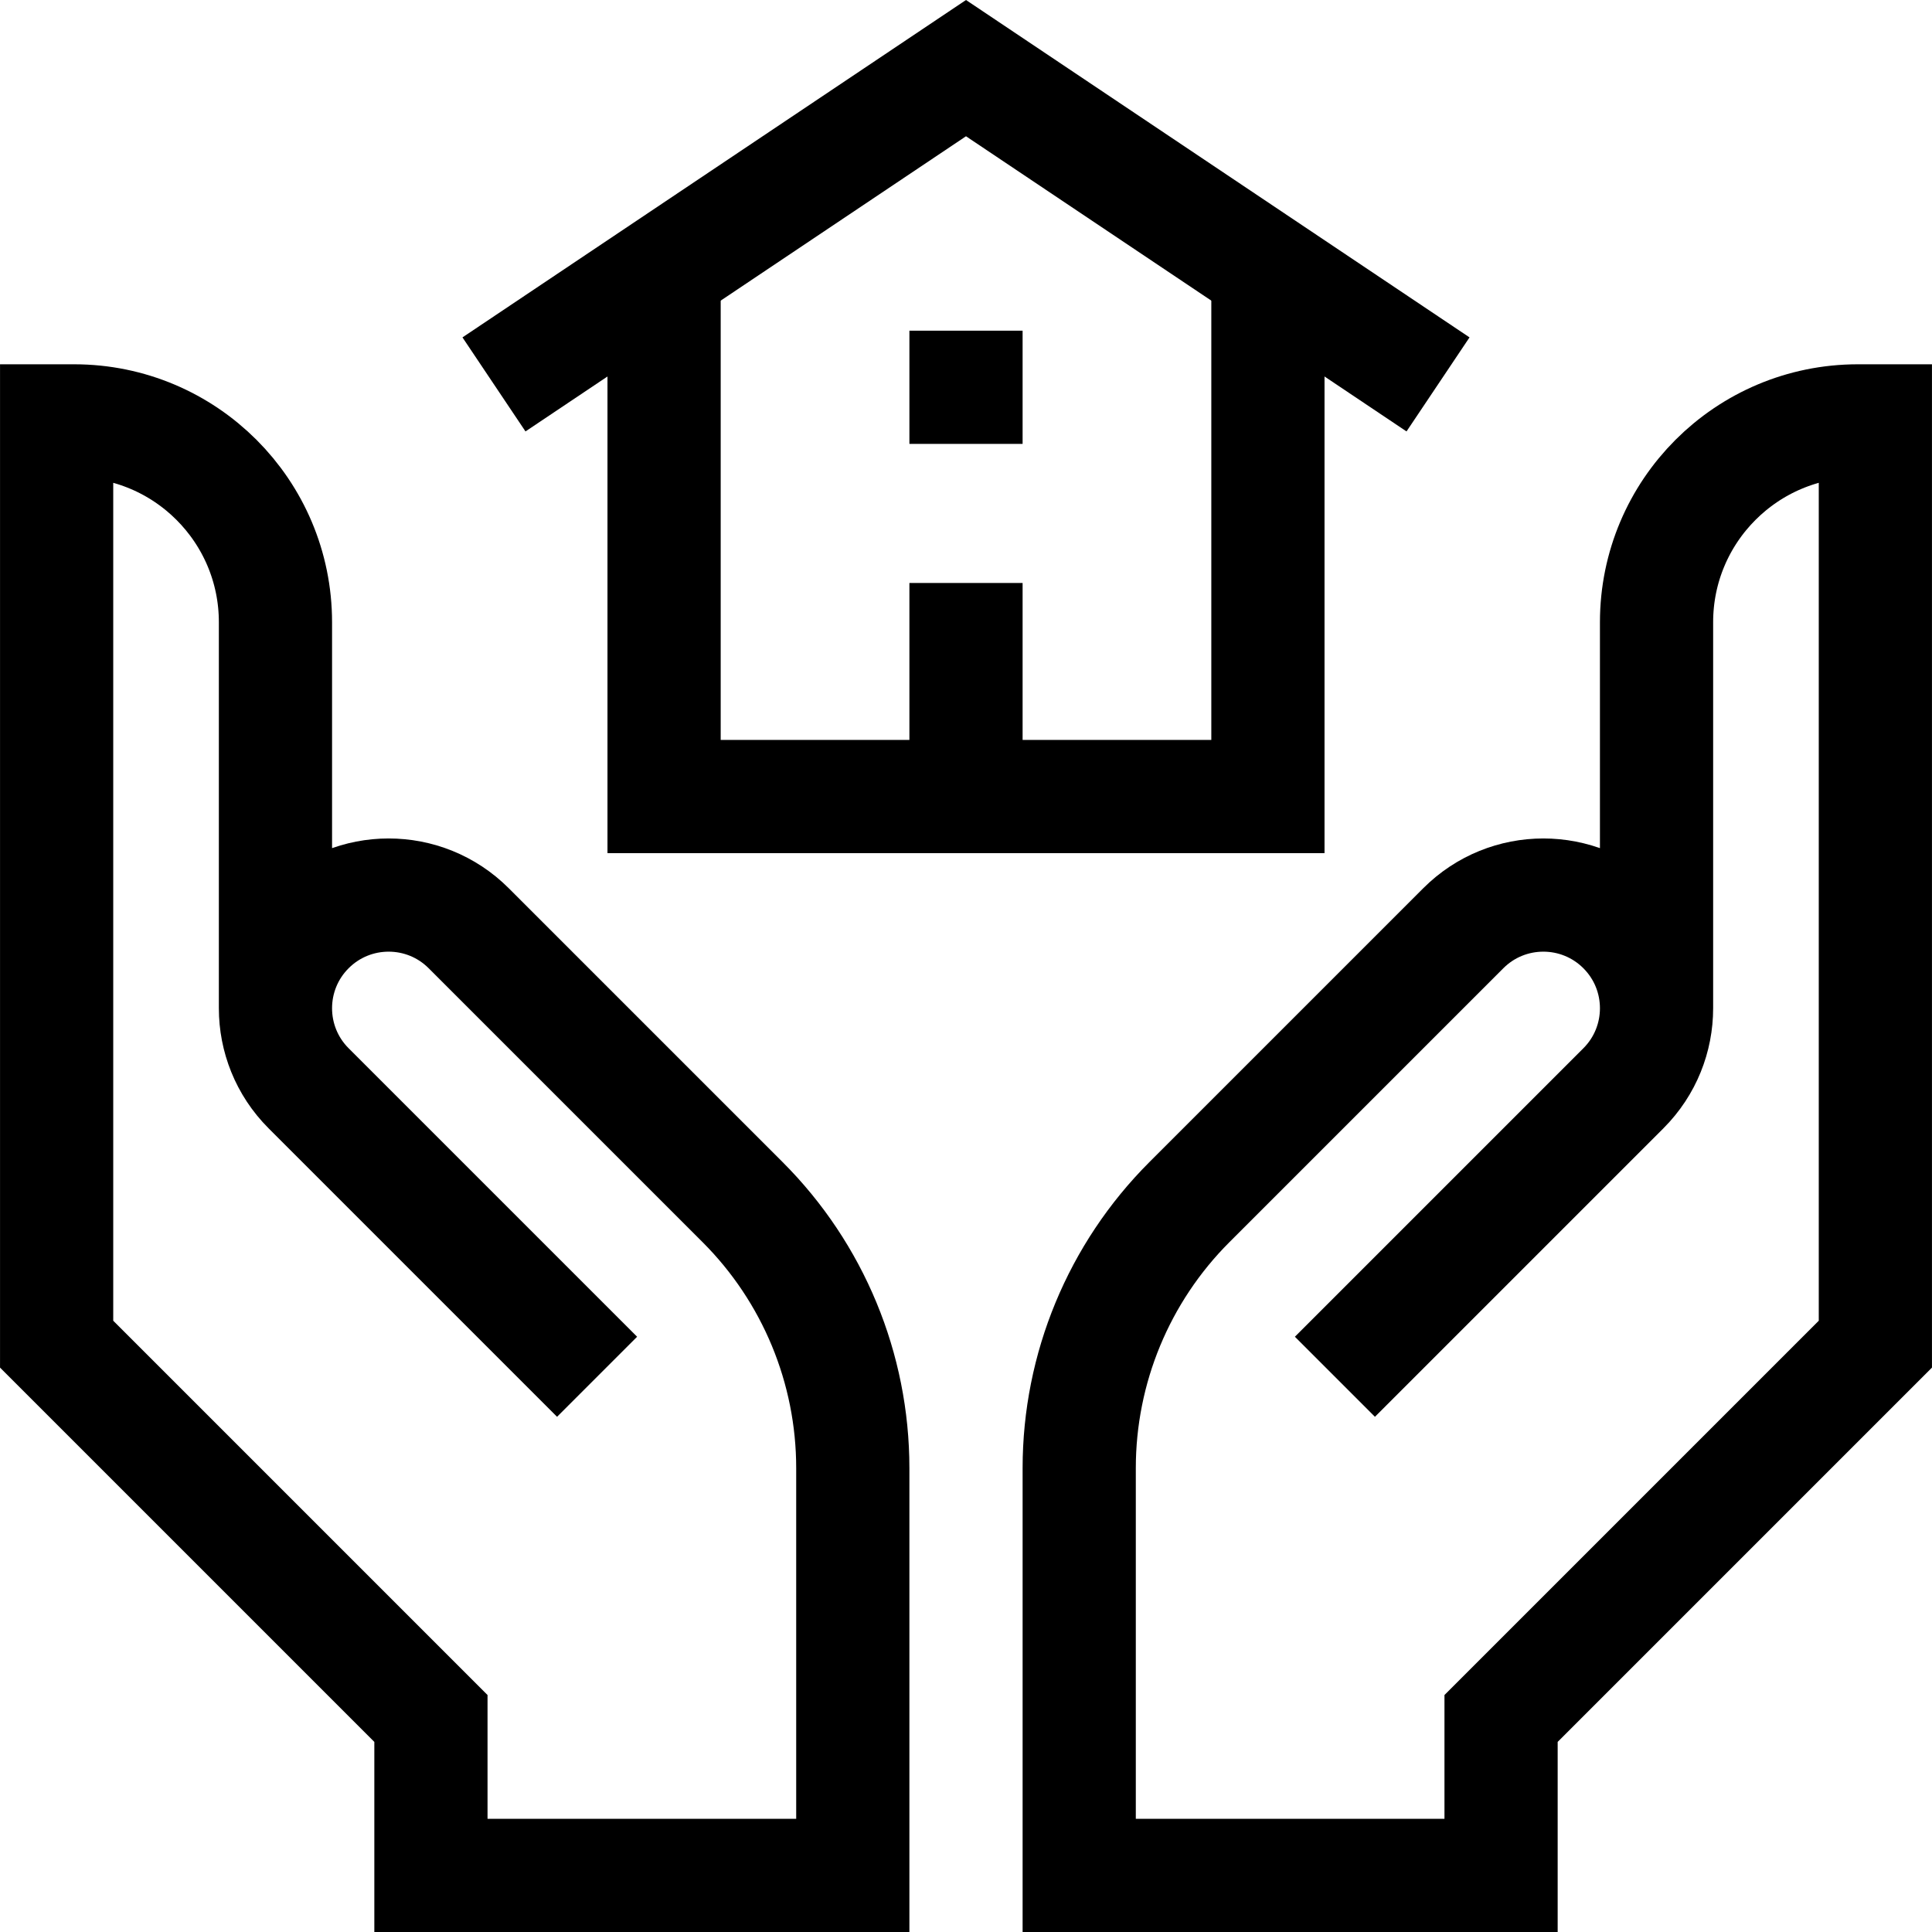
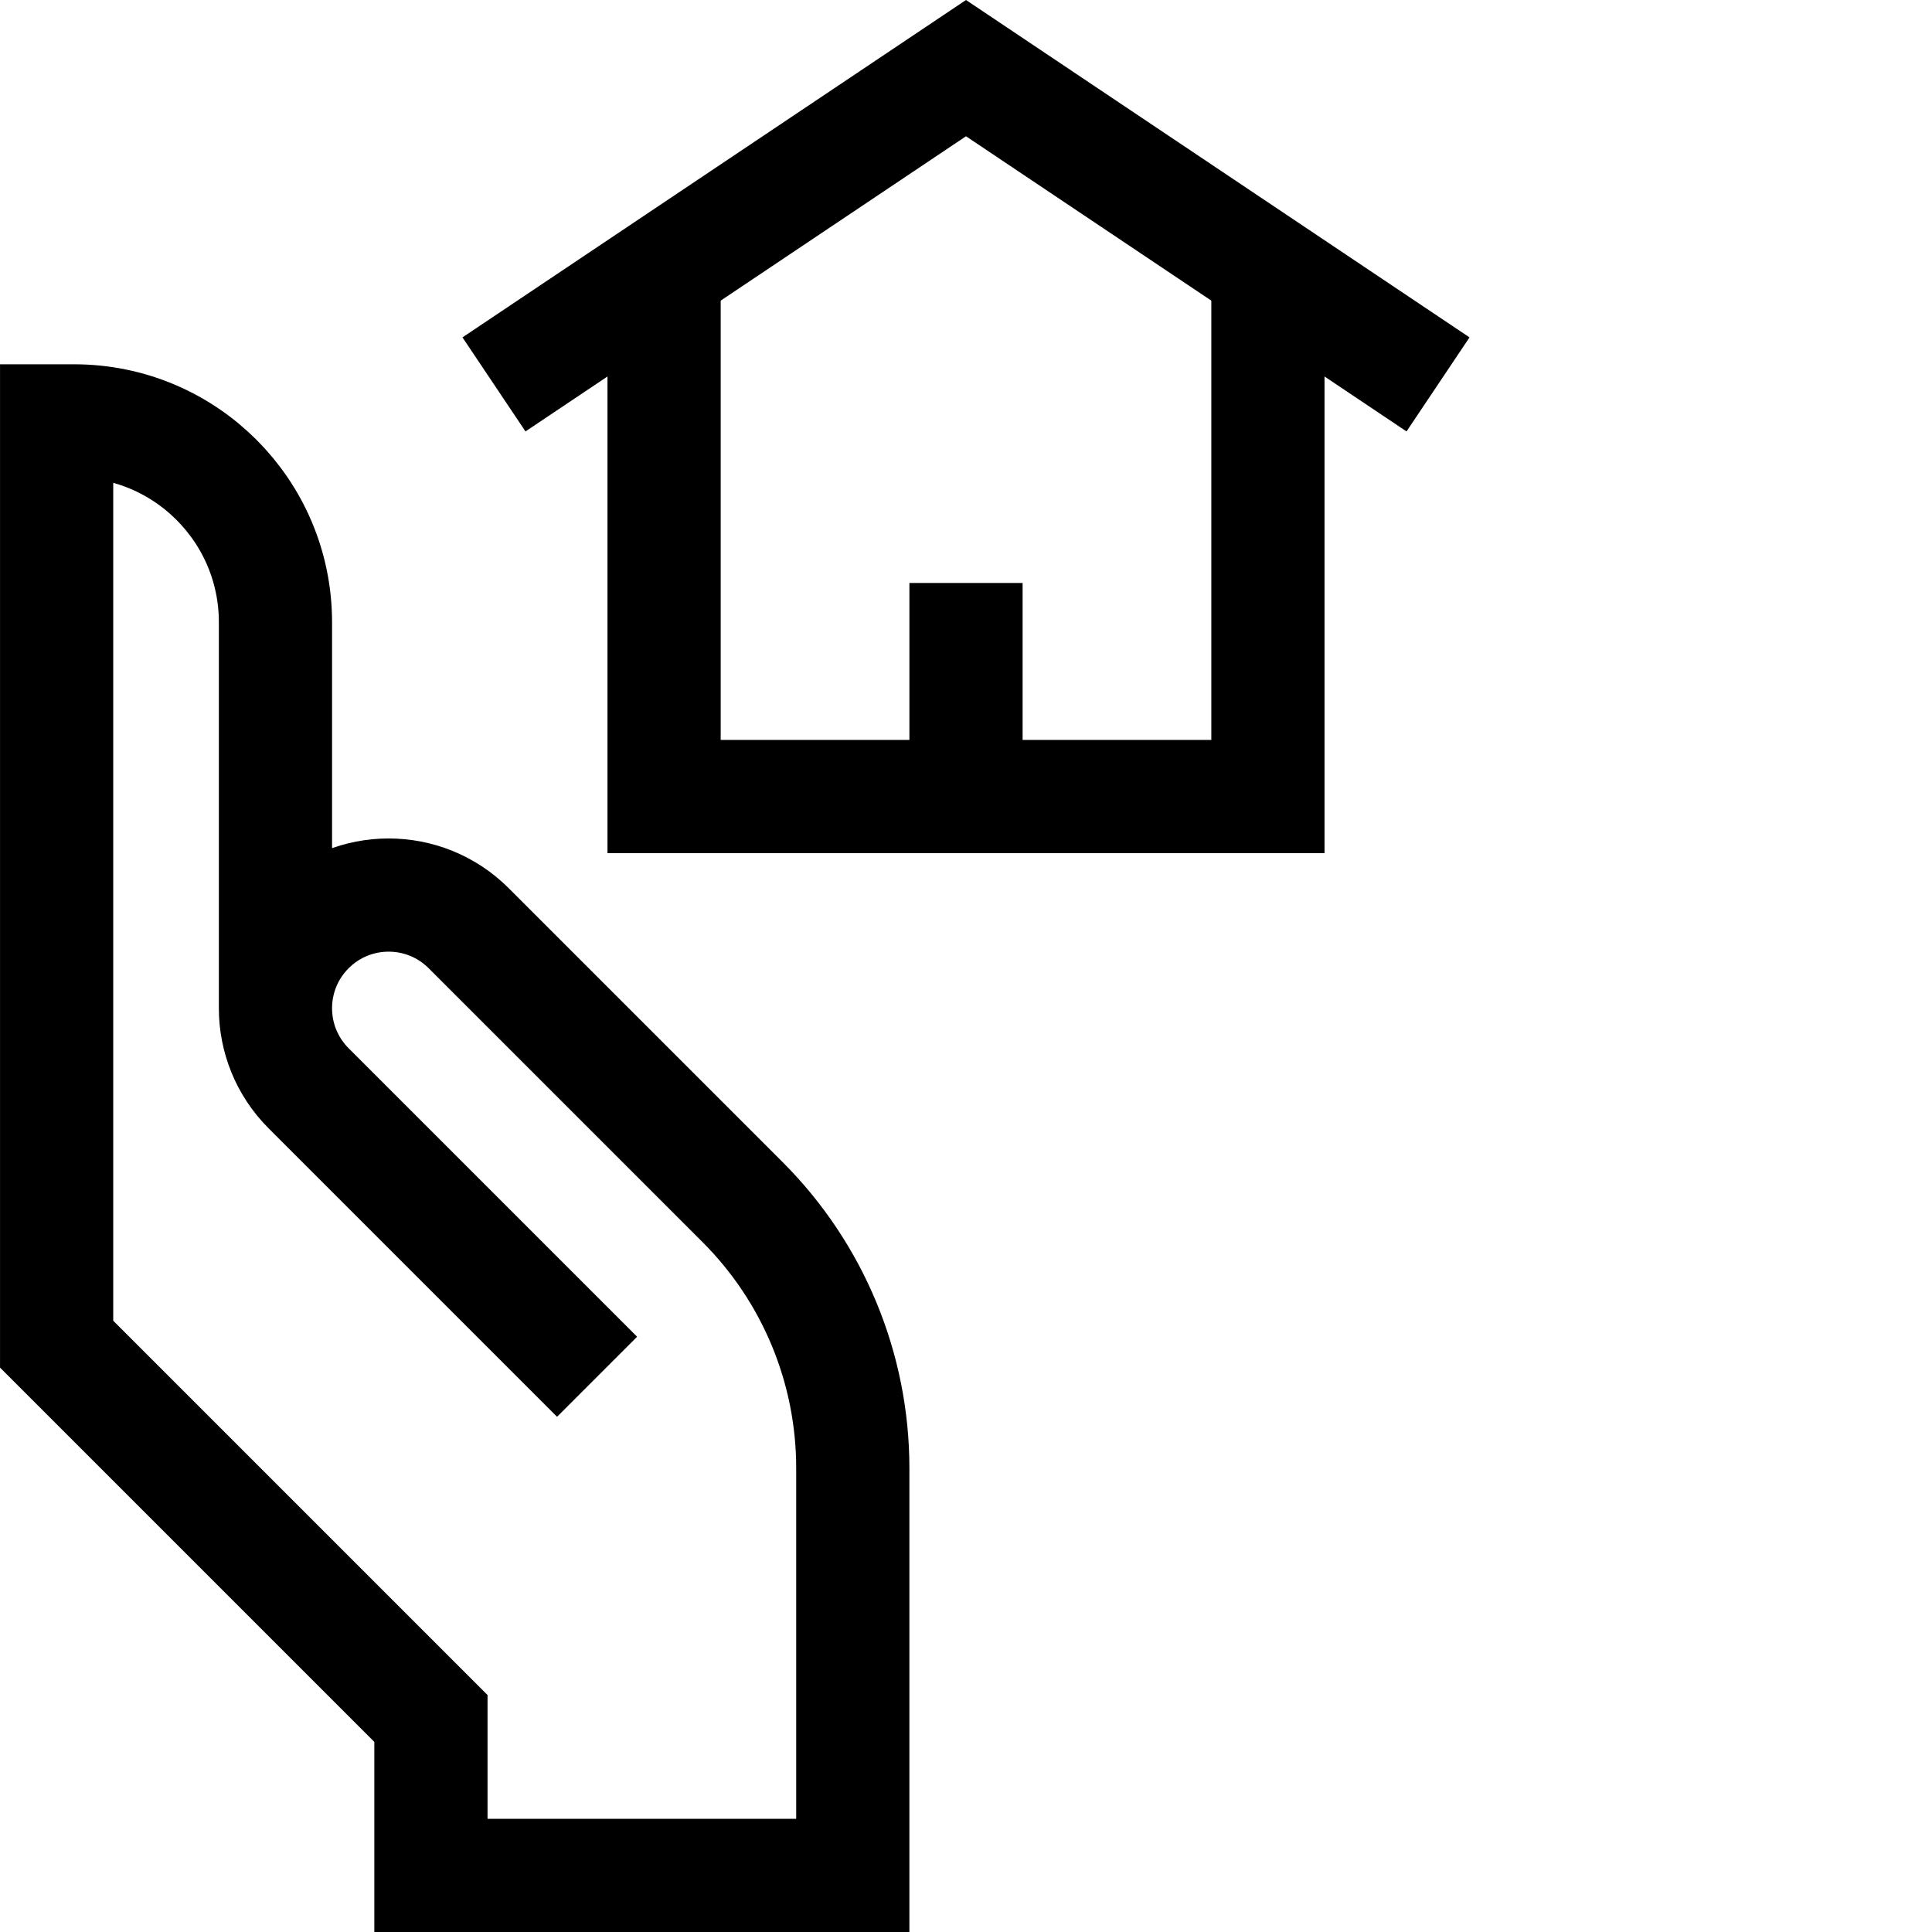
<svg xmlns="http://www.w3.org/2000/svg" version="1.1" id="Capa_1" x="0px" y="0px" viewBox="0 0 512.013 512.013" style="enable-background:new 0 0 512.013 512.013;" xml:space="preserve" width="512" height="512">
  <g>
-     <path style="fill:none;stroke:#000000;stroke-width:30;stroke-miterlimit:10;" d="M439.012,267.078l0-102.179&#10;&#09;&#09;c0-29.467,23.888-53.355,53.355-53.355h4.638v244.68l-99.196,99.196v41.594H286.009V389.067c0-26.43,10.499-51.777,29.188-70.466&#10;&#09;&#09;l72.608-72.608c11.714-11.714,30.707-11.714,42.422,0l0,0c11.714,11.714,11.714,30.707,0,42.422l-76.451,76.451" />
    <path style="fill:none;stroke:#000000;stroke-width:30;stroke-miterlimit:10;" d="M73.001,267.078l0-102.179&#10;&#09;&#09;c0-29.467-23.888-53.355-53.355-53.355h-4.638l0,244.68l99.196,99.196v41.594h111.801V389.067c0-26.43-10.499-51.777-29.188-70.466&#10;&#09;&#09;l-72.608-72.608c-11.714-11.714-30.707-11.714-42.422,0l0,0c-11.714,11.714-11.714,30.707,0,42.422l76.451,76.451" />
    <polyline style="fill:none;stroke:#000000;stroke-width:30;stroke-miterlimit:10;" points="175.994,71.669 175.994,211.094 &#10;&#09;&#09;336.02,211.094 336.02,71.669 &#09;" />
    <polyline style="fill:none;stroke:#000000;stroke-width:30;stroke-miterlimit:10;" points="381.1,101.875 256.007,18.056 &#10;&#09;&#09;130.913,101.875 &#09;" />
    <line style="fill:none;stroke:#000000;stroke-width:30;stroke-miterlimit:10;" x1="256.007" y1="211.094" x2="256.007" y2="154.5" />
-     <line style="fill:none;stroke:#000000;stroke-width:30;stroke-miterlimit:10;" x1="256.007" y1="117.638" x2="256.007" y2="87.637" />
  </g>
</svg>